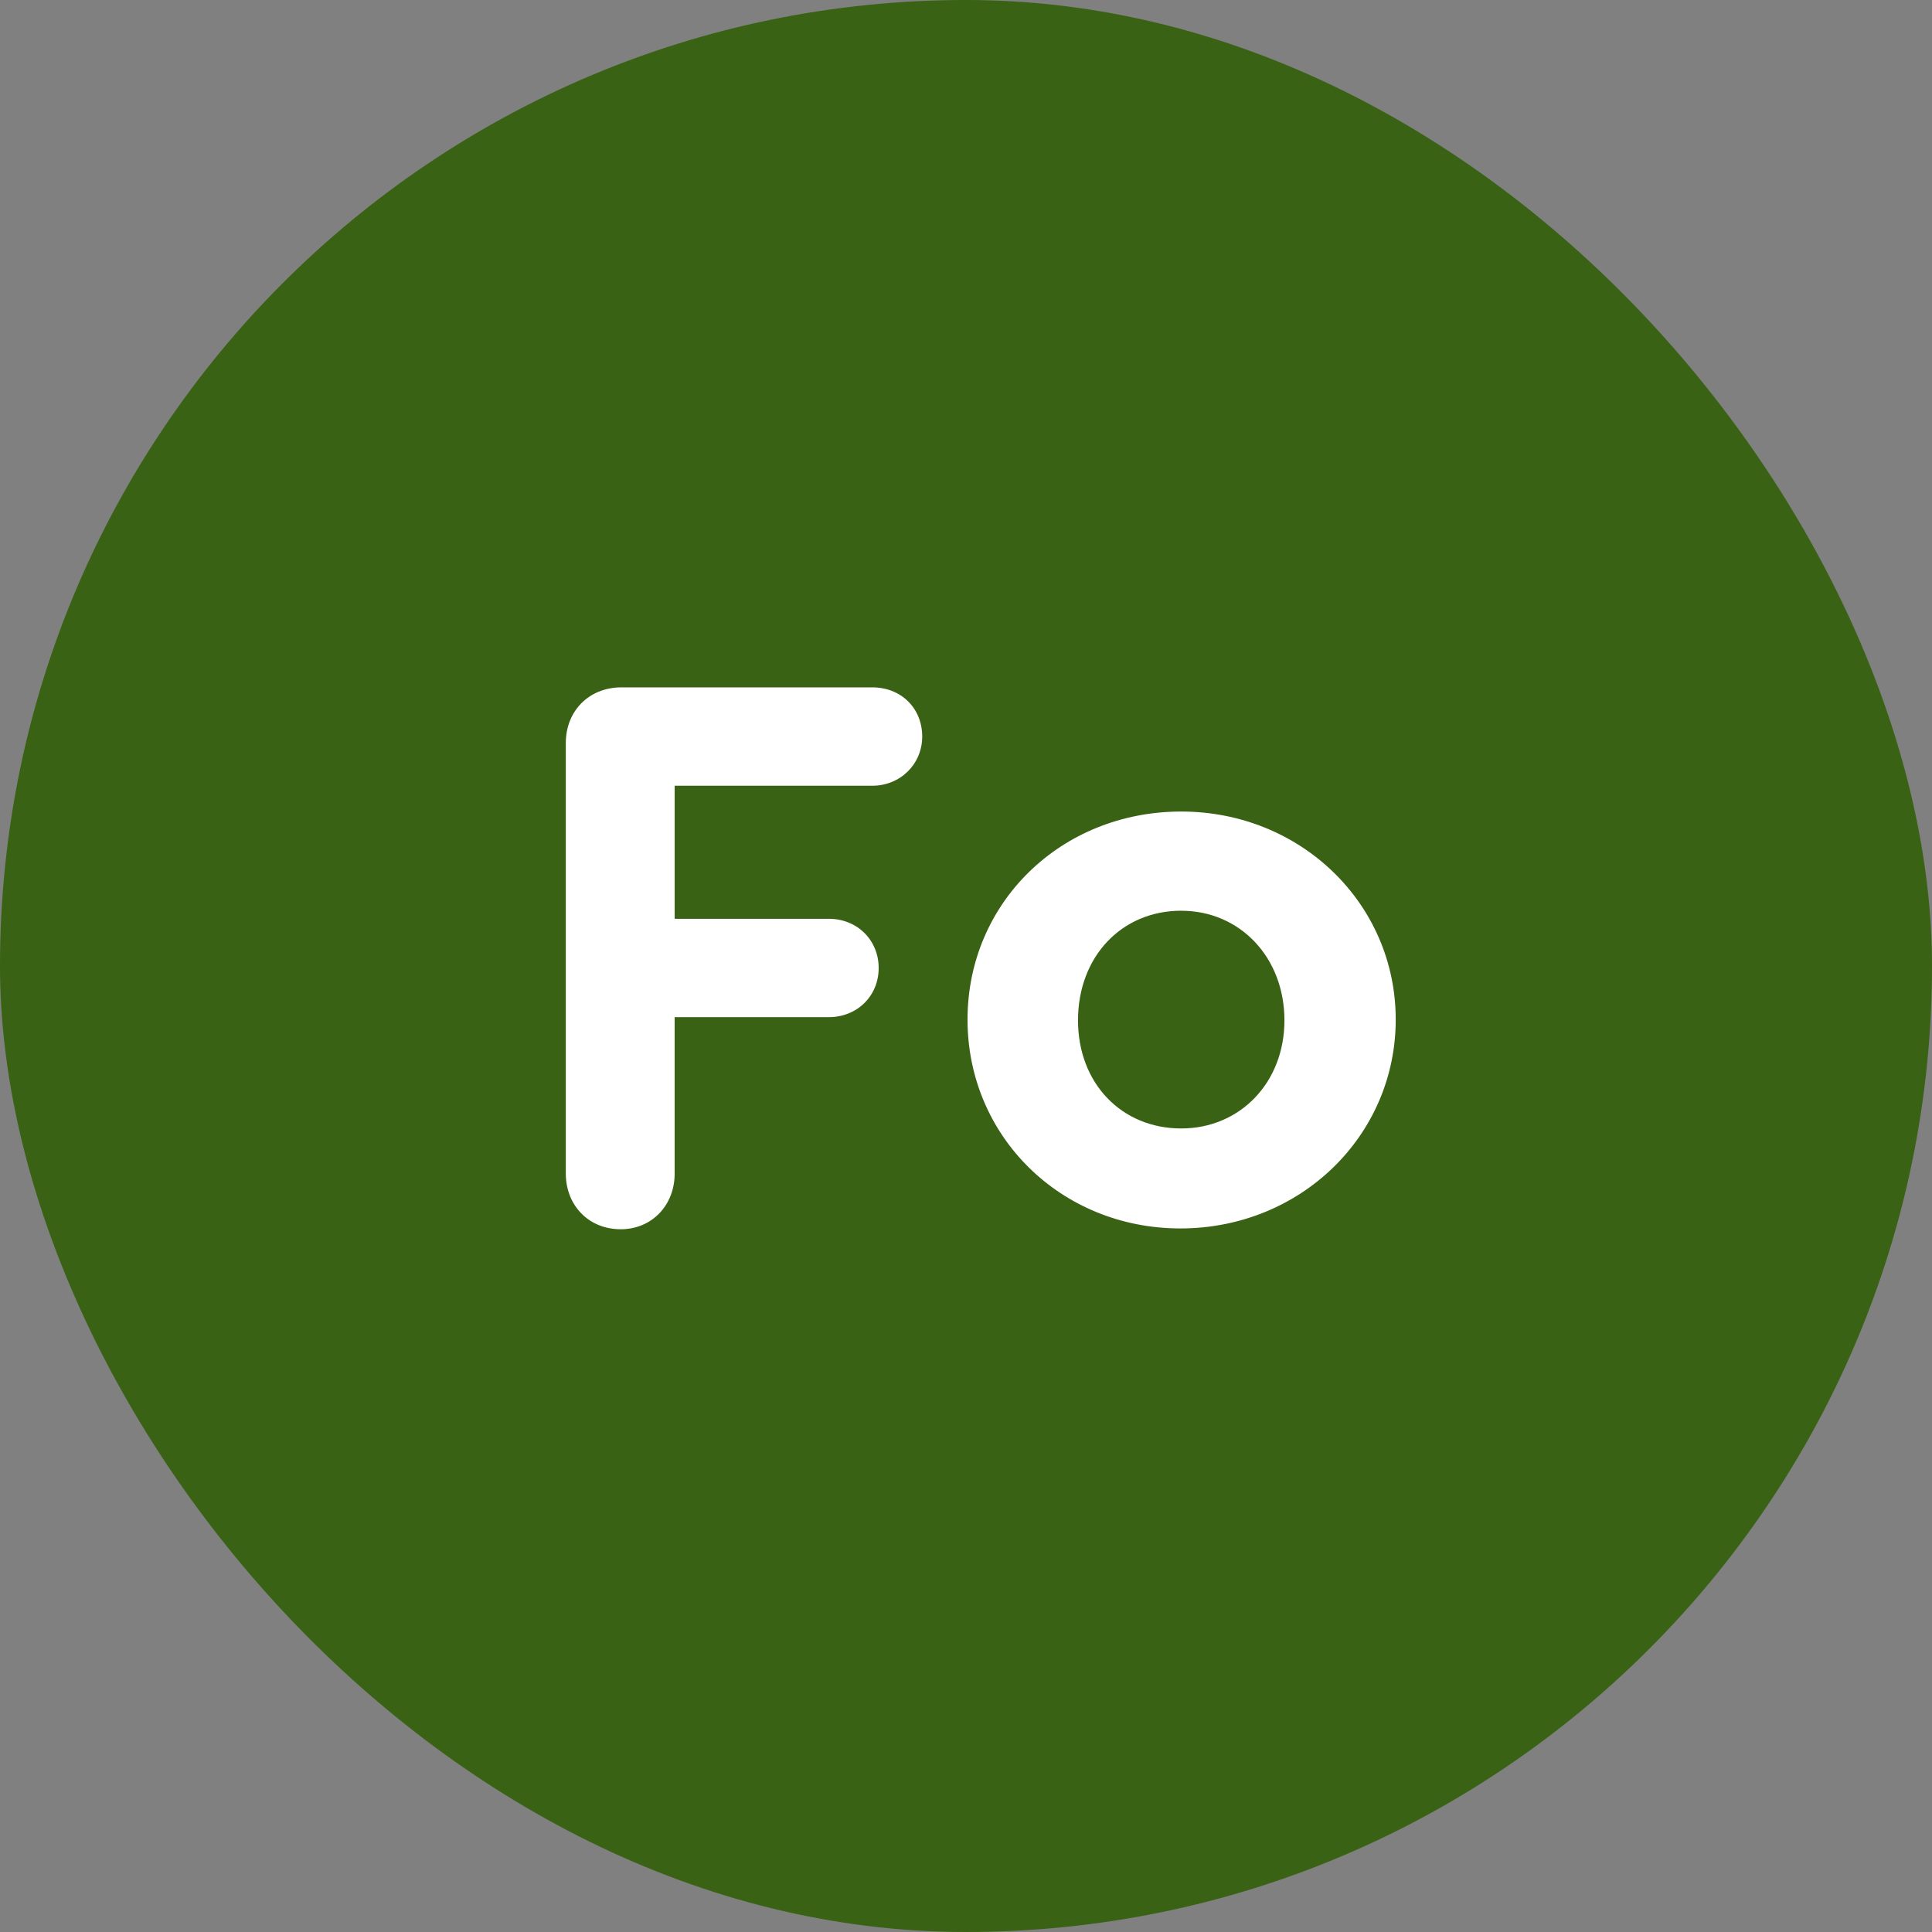
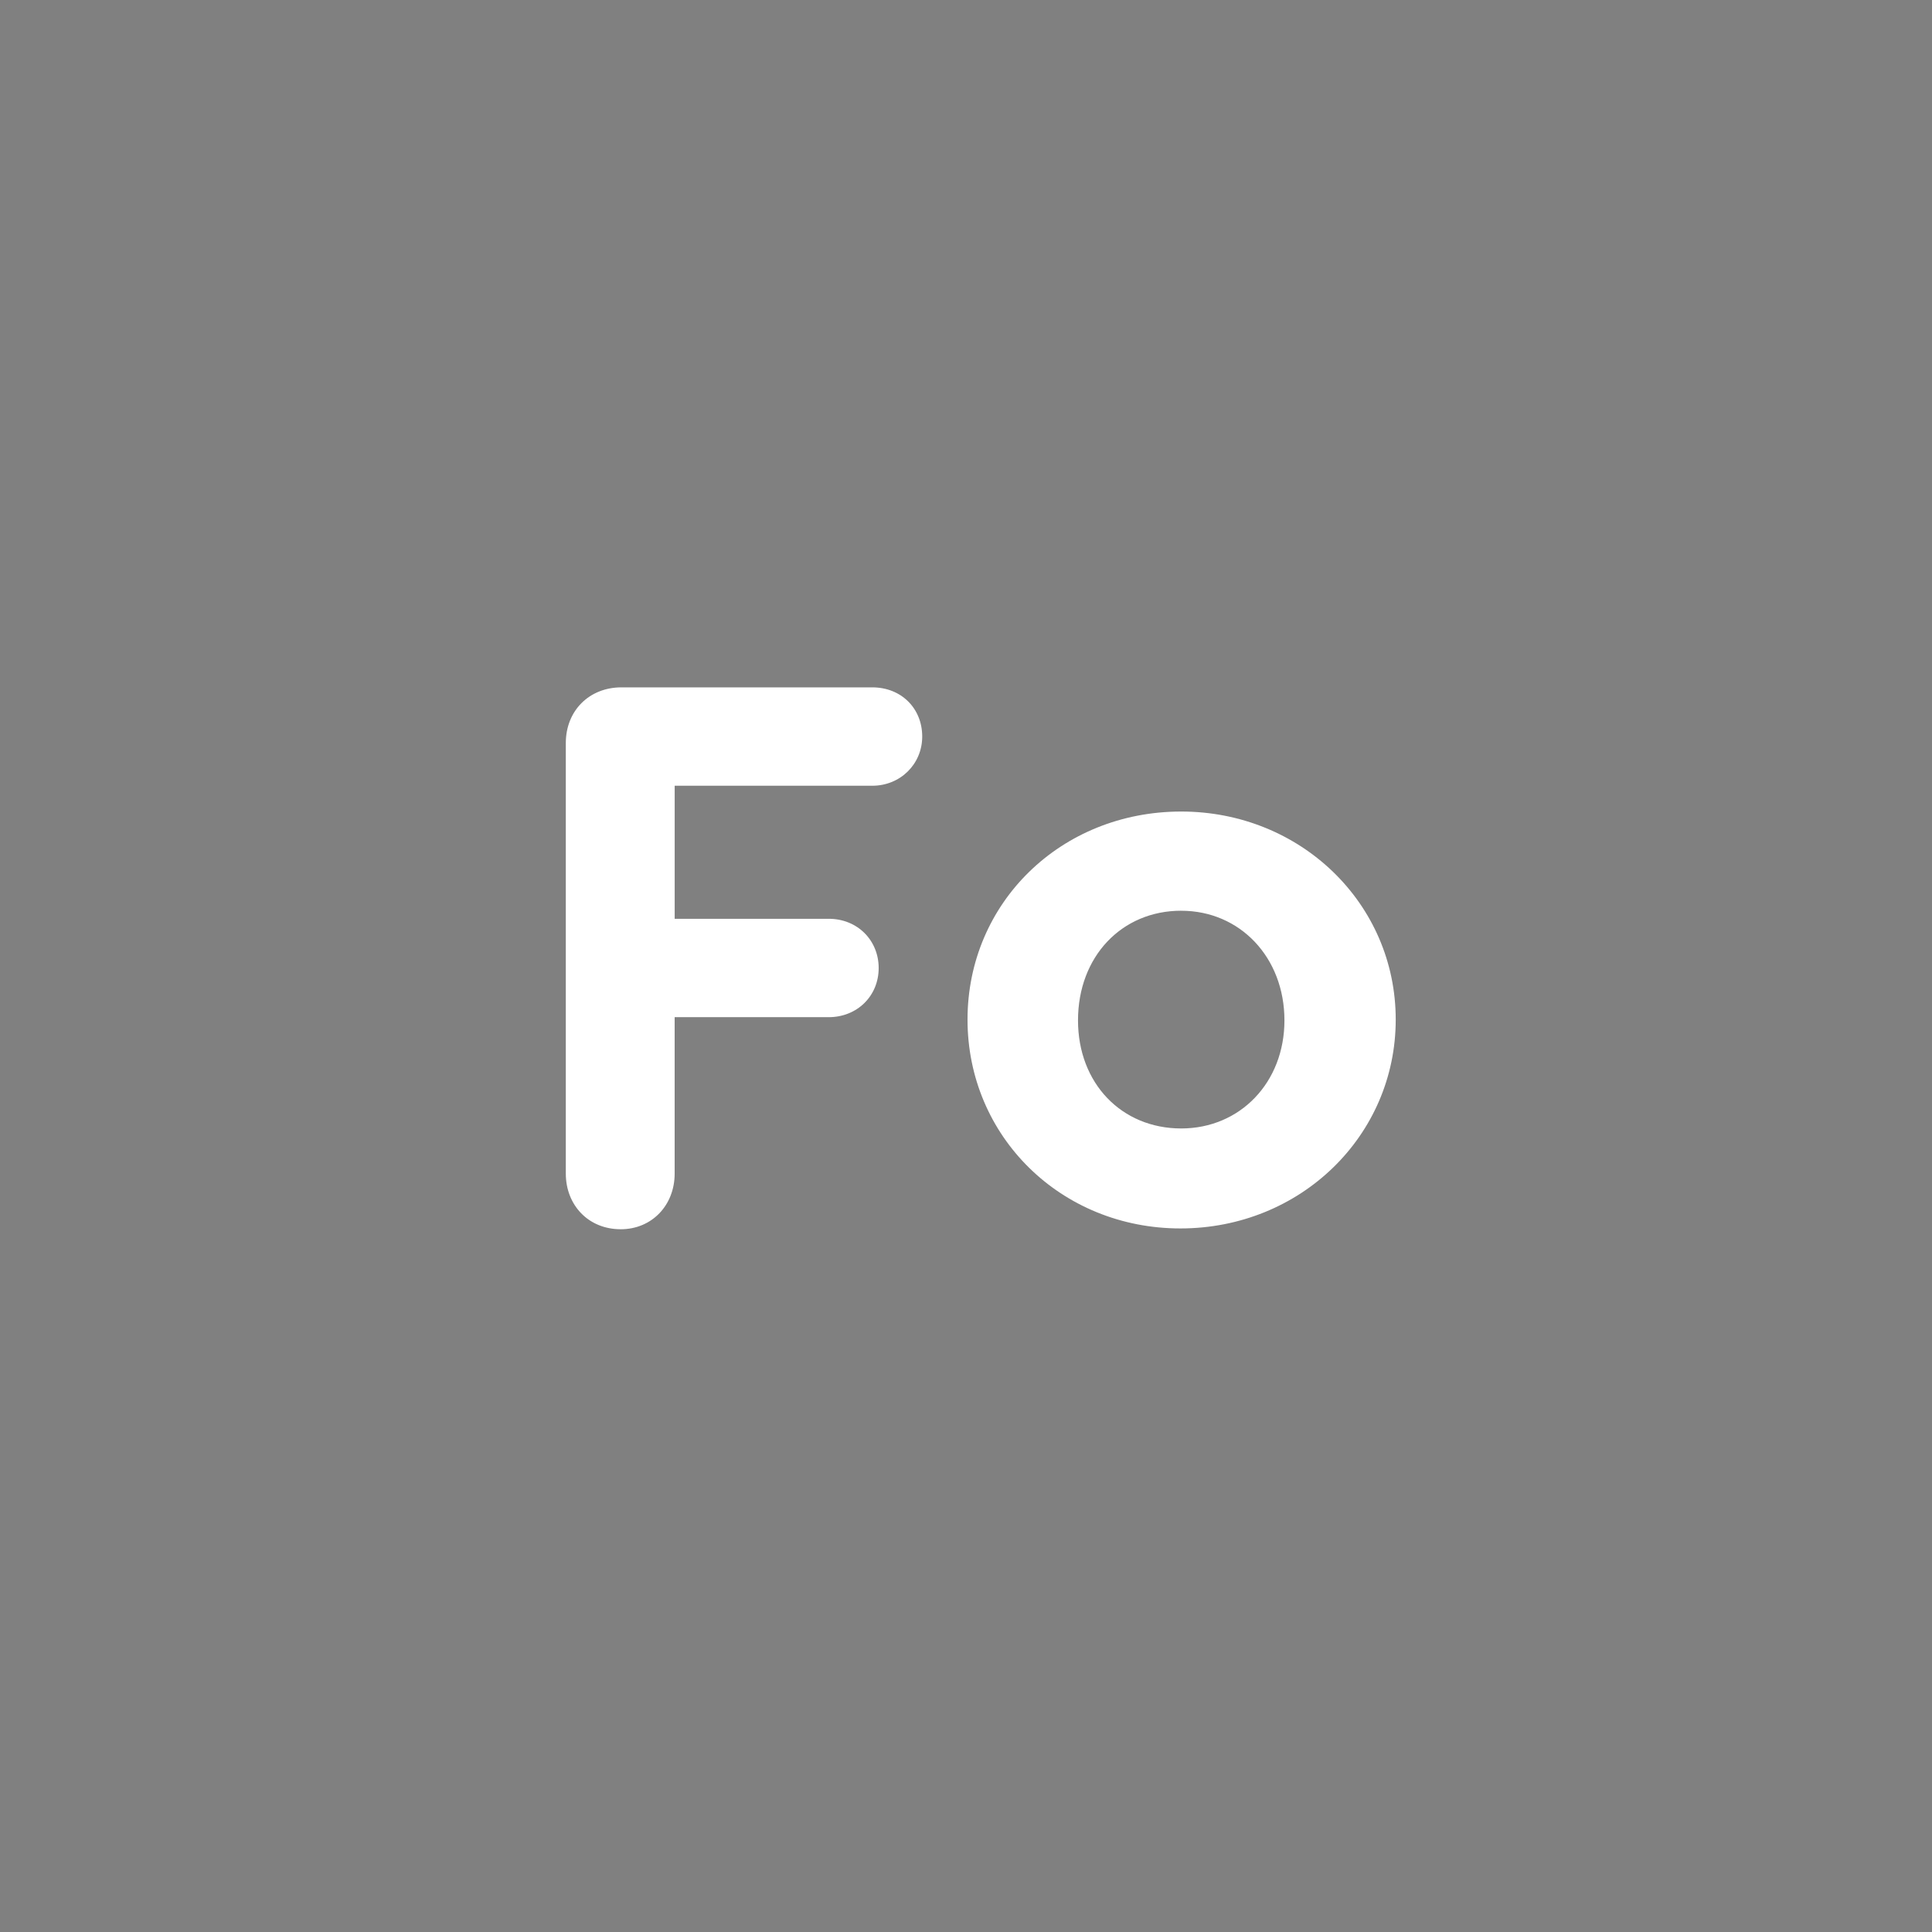
<svg xmlns="http://www.w3.org/2000/svg" width="80" height="80" fill="none">
  <rect width="100%" height="100%" fill="#808080" stroke="none" />
-   <rect width="80" height="80" fill="#396214" rx="40" />
  <path fill="#fff" d="M25.699 50.9c-1.336 0-2.27-1.001-2.27-2.303V30.766c0-1.336.968-2.304 2.303-2.304h10.385c1.202 0 2.07.868 2.07 2.037 0 1.135-.901 2.037-2.07 2.037h-8.18v5.509h6.377c1.202 0 2.07.902 2.07 2.037 0 1.169-.901 2.037-2.07 2.037h-6.378v6.478c0 1.302-.935 2.304-2.237 2.304Zm23.213-17.296c4.942 0 8.882 3.807 8.882 8.615s-3.94 8.648-8.916 8.648c-4.941 0-8.815-3.806-8.815-8.648s3.873-8.615 8.849-8.615Zm0 4.107c-2.471 0-4.274 1.903-4.274 4.541 0 2.605 1.803 4.475 4.274 4.475 2.437 0 4.274-1.903 4.274-4.475 0-2.604-1.837-4.54-4.274-4.54Z" />
</svg>